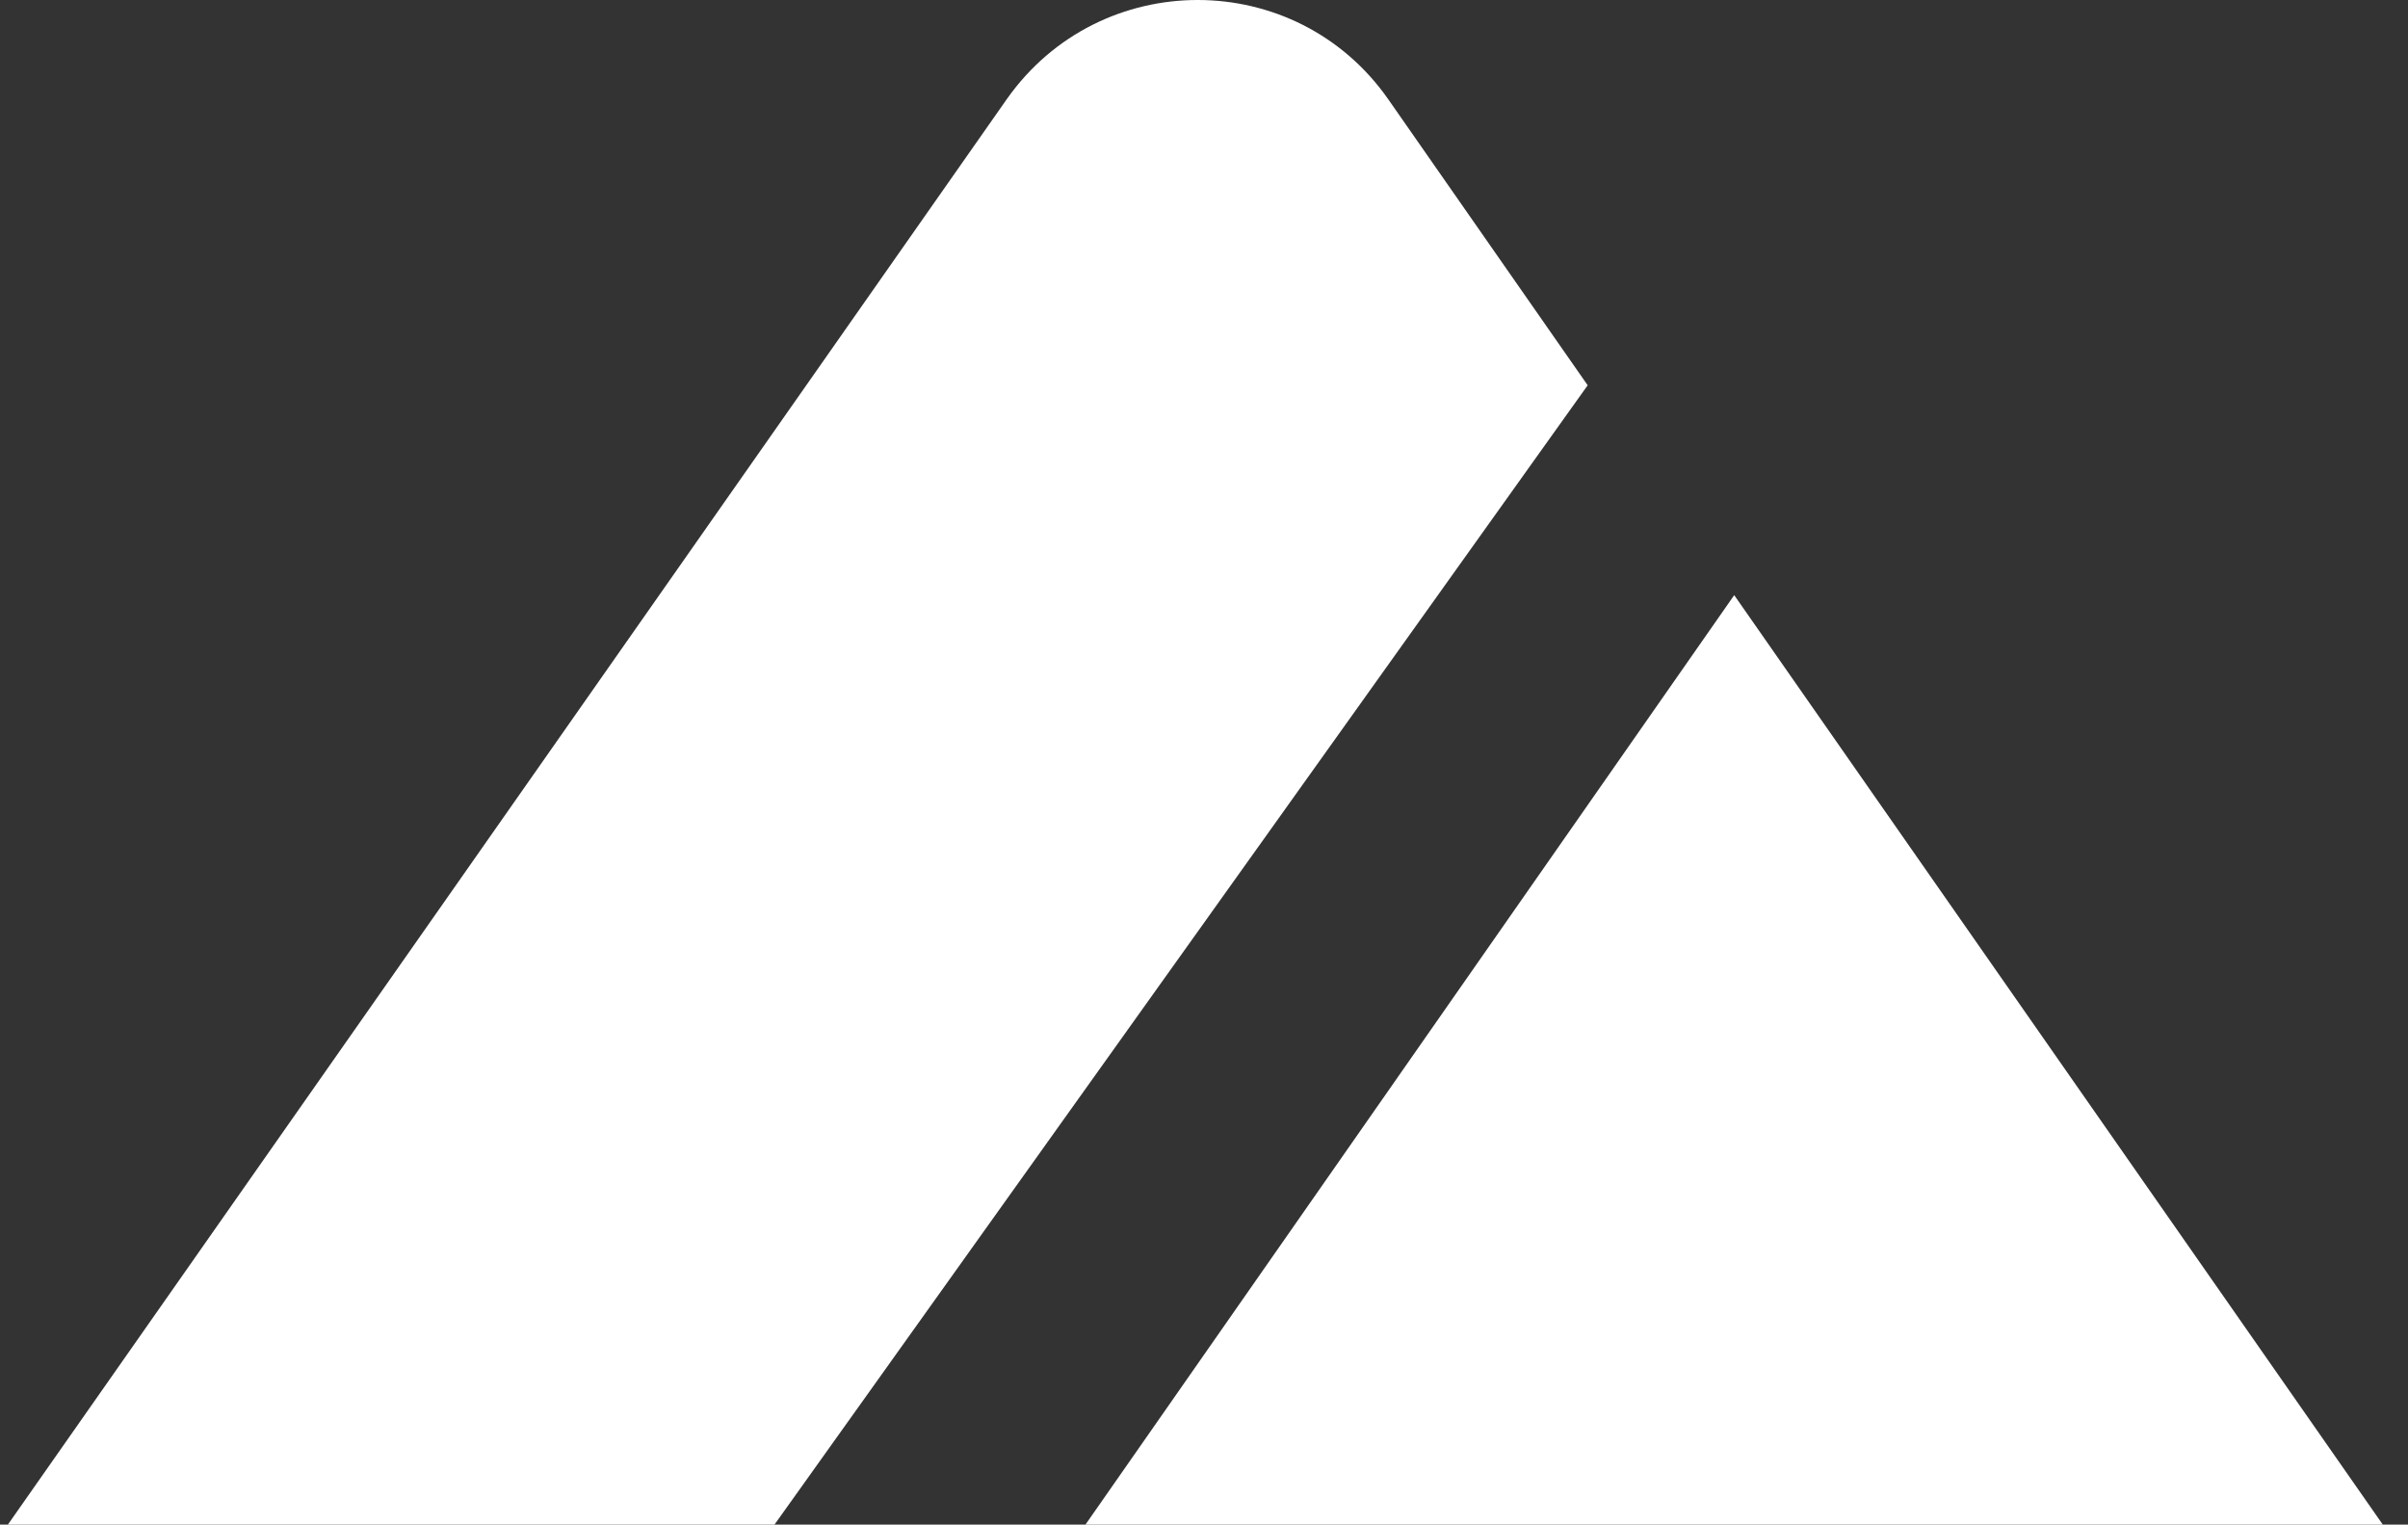
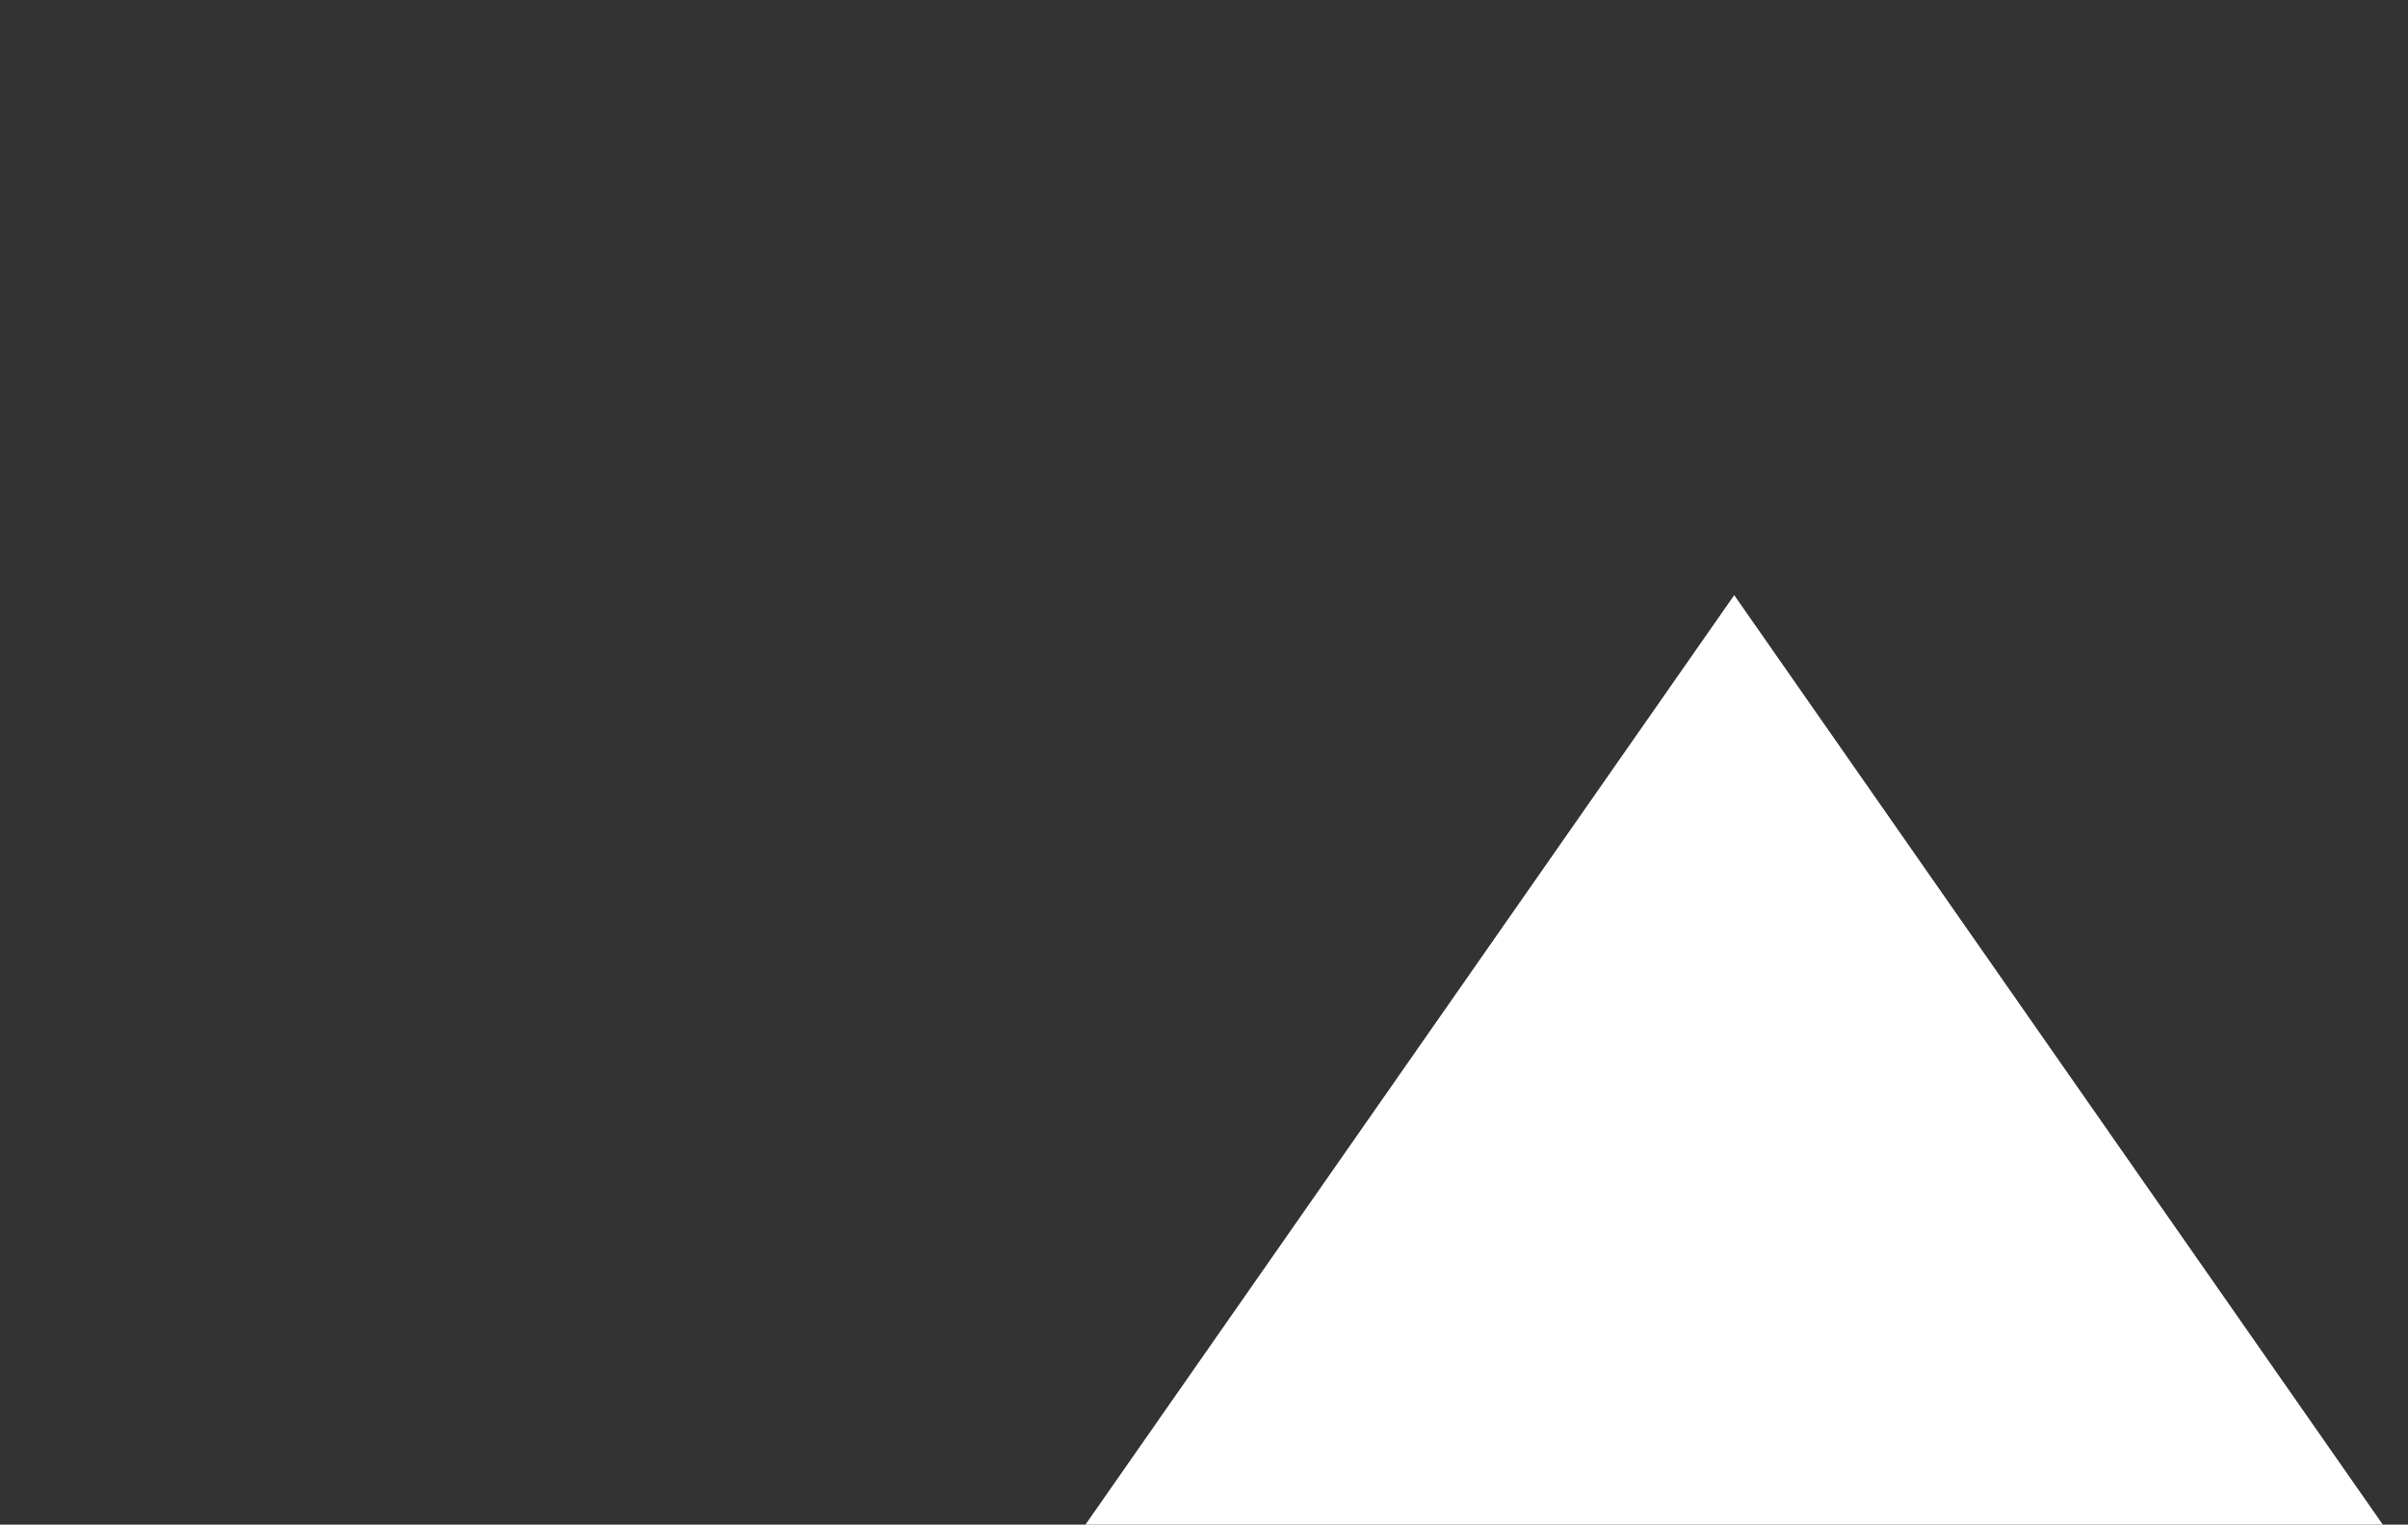
<svg xmlns="http://www.w3.org/2000/svg" width="218" height="138" viewBox="0 0 218 138" fill="none">
  <rect x="0" y="0" width="218" height="138" fill="#333333" stroke="none" />
-   <path d="M216.789 139.538L157.001 53.871L97.581 138.987C95.013 142.663 97.642 147.811 102.165 147.811H212.571C216.728 147.749 219.234 142.97 216.789 139.538Z" fill="white" />
-   <path d="M143.735 34.875L125.701 9.016C117.326 -2.995 99.598 -2.995 91.161 8.954L0.624 138.13C-2.188 142.174 0.685 147.75 5.637 147.75H56.866C60.84 147.75 64.569 145.851 66.831 142.603L143.735 34.875Z" fill="white" />
+   <path d="M216.789 139.538L157.001 53.871L97.581 138.987C95.013 142.663 97.642 147.811 102.165 147.811C216.728 147.749 219.234 142.97 216.789 139.538Z" fill="white" />
</svg>